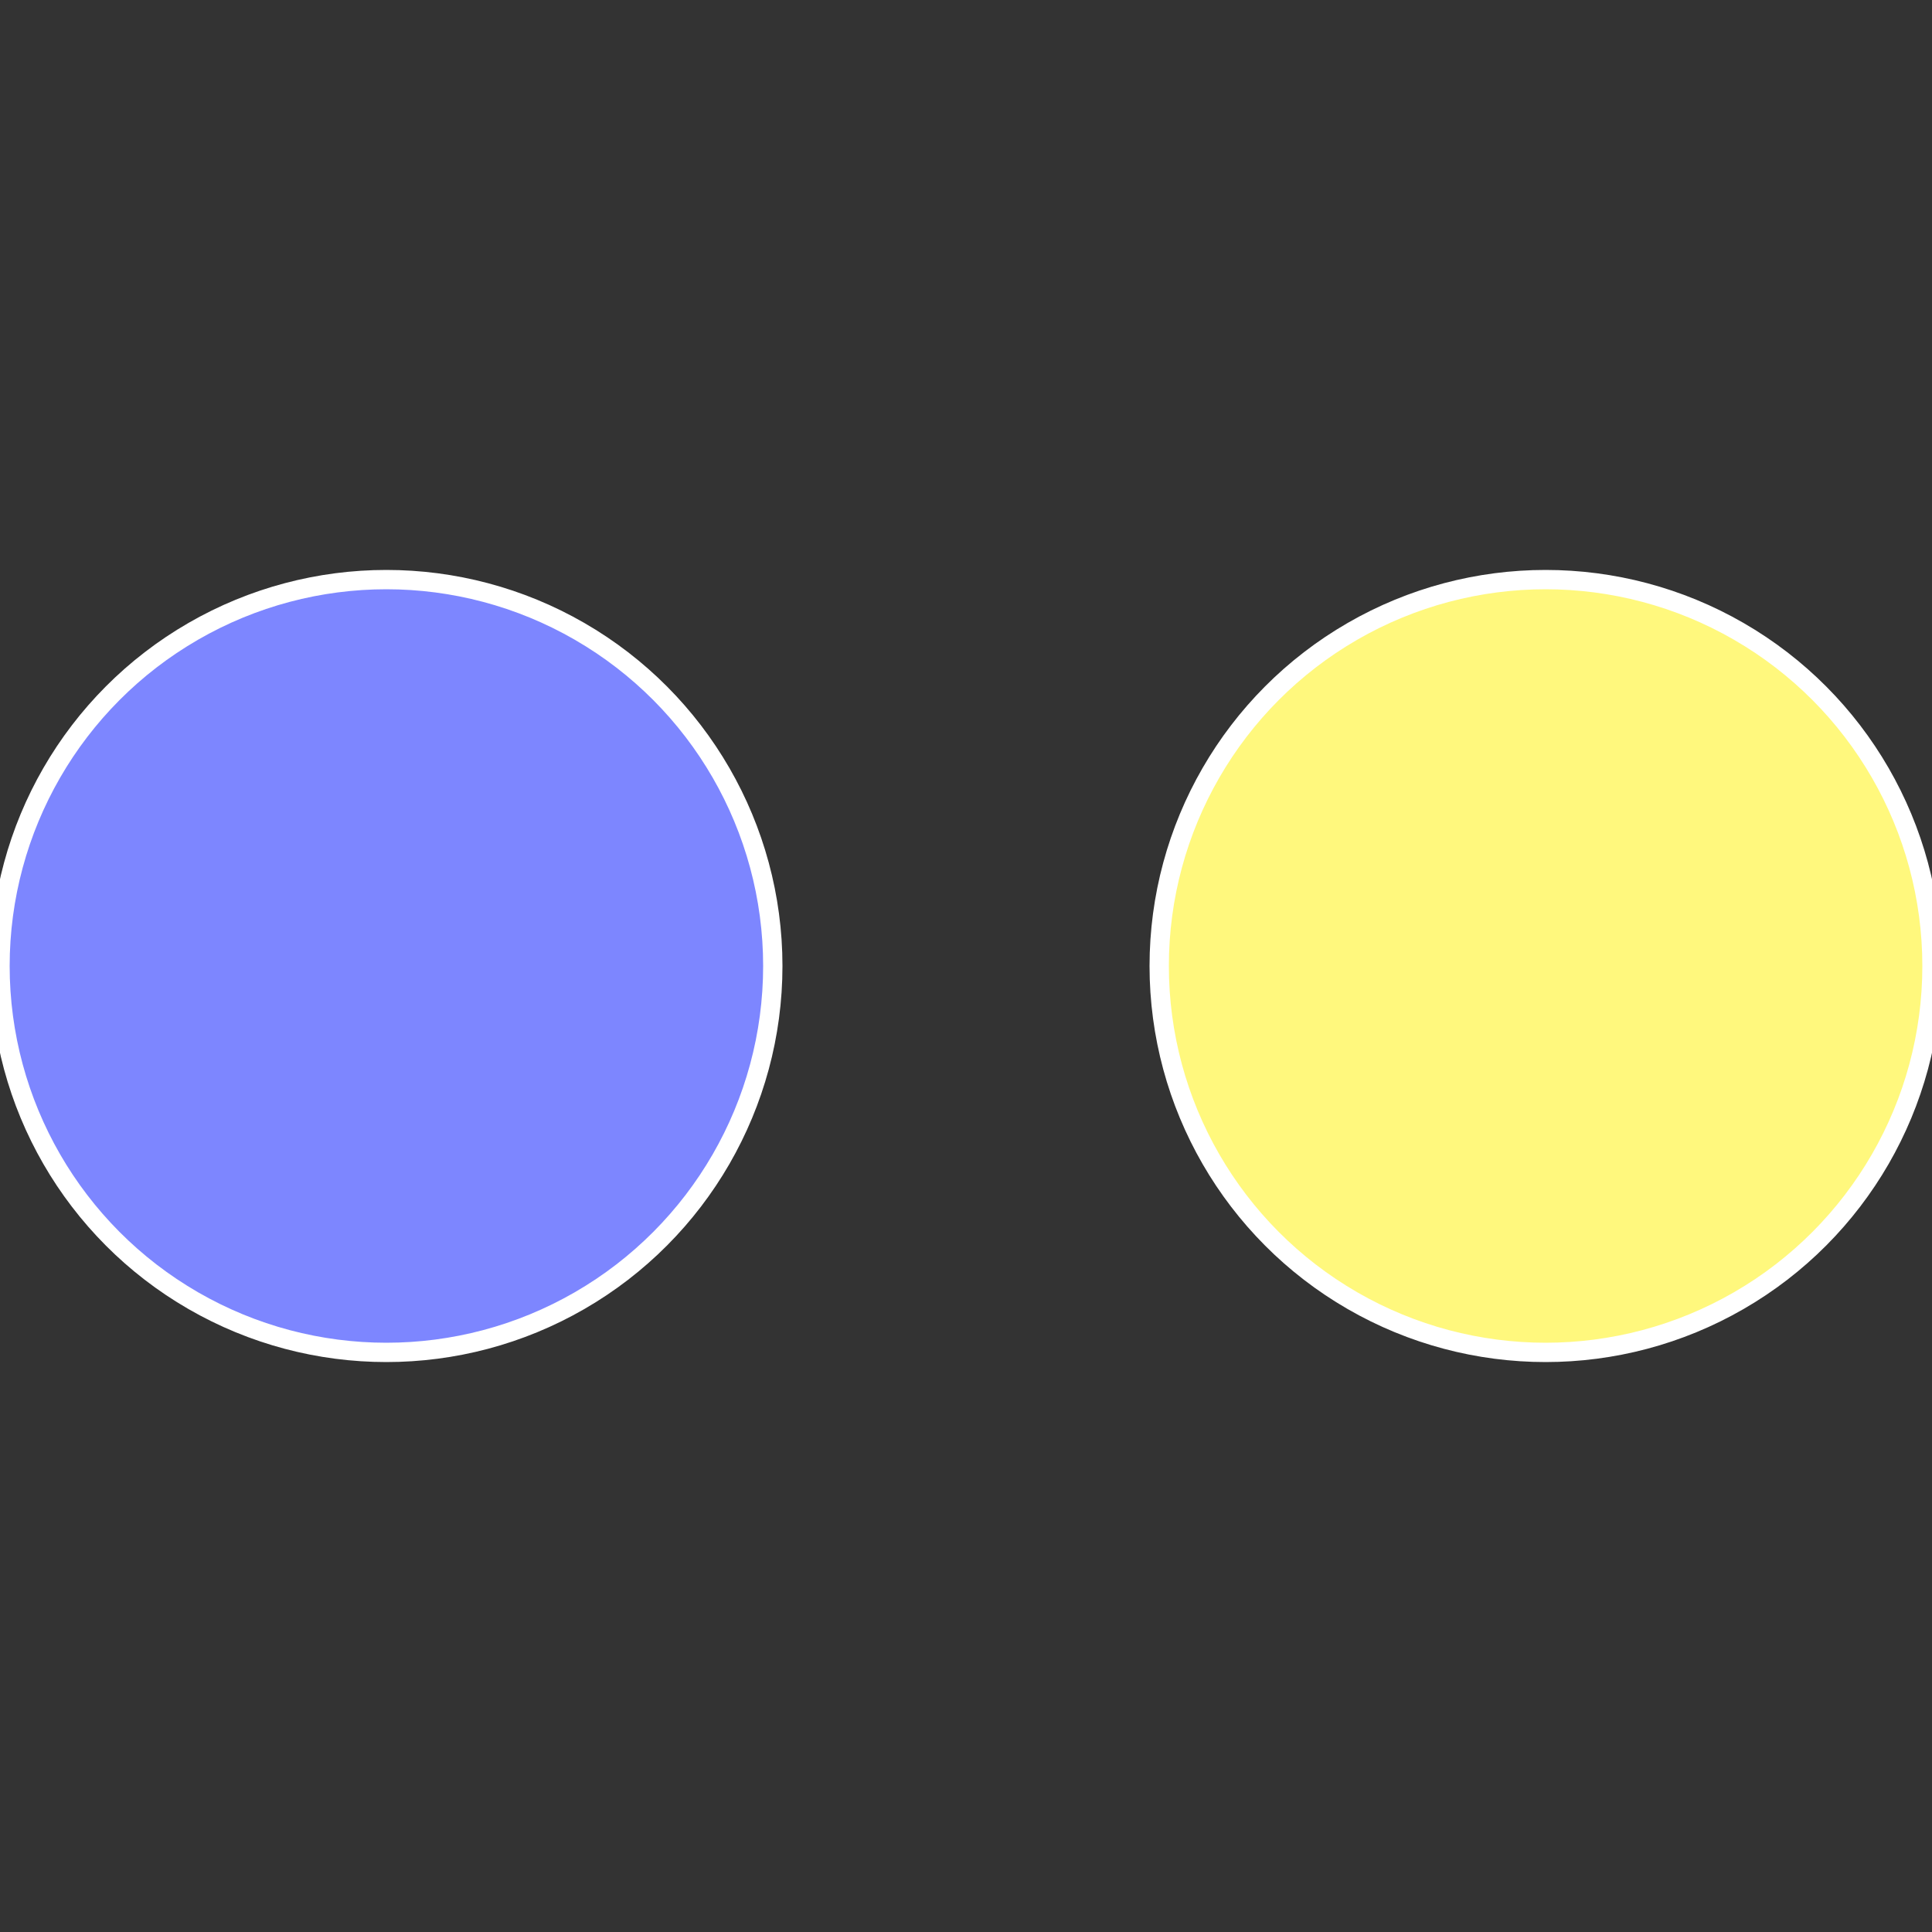
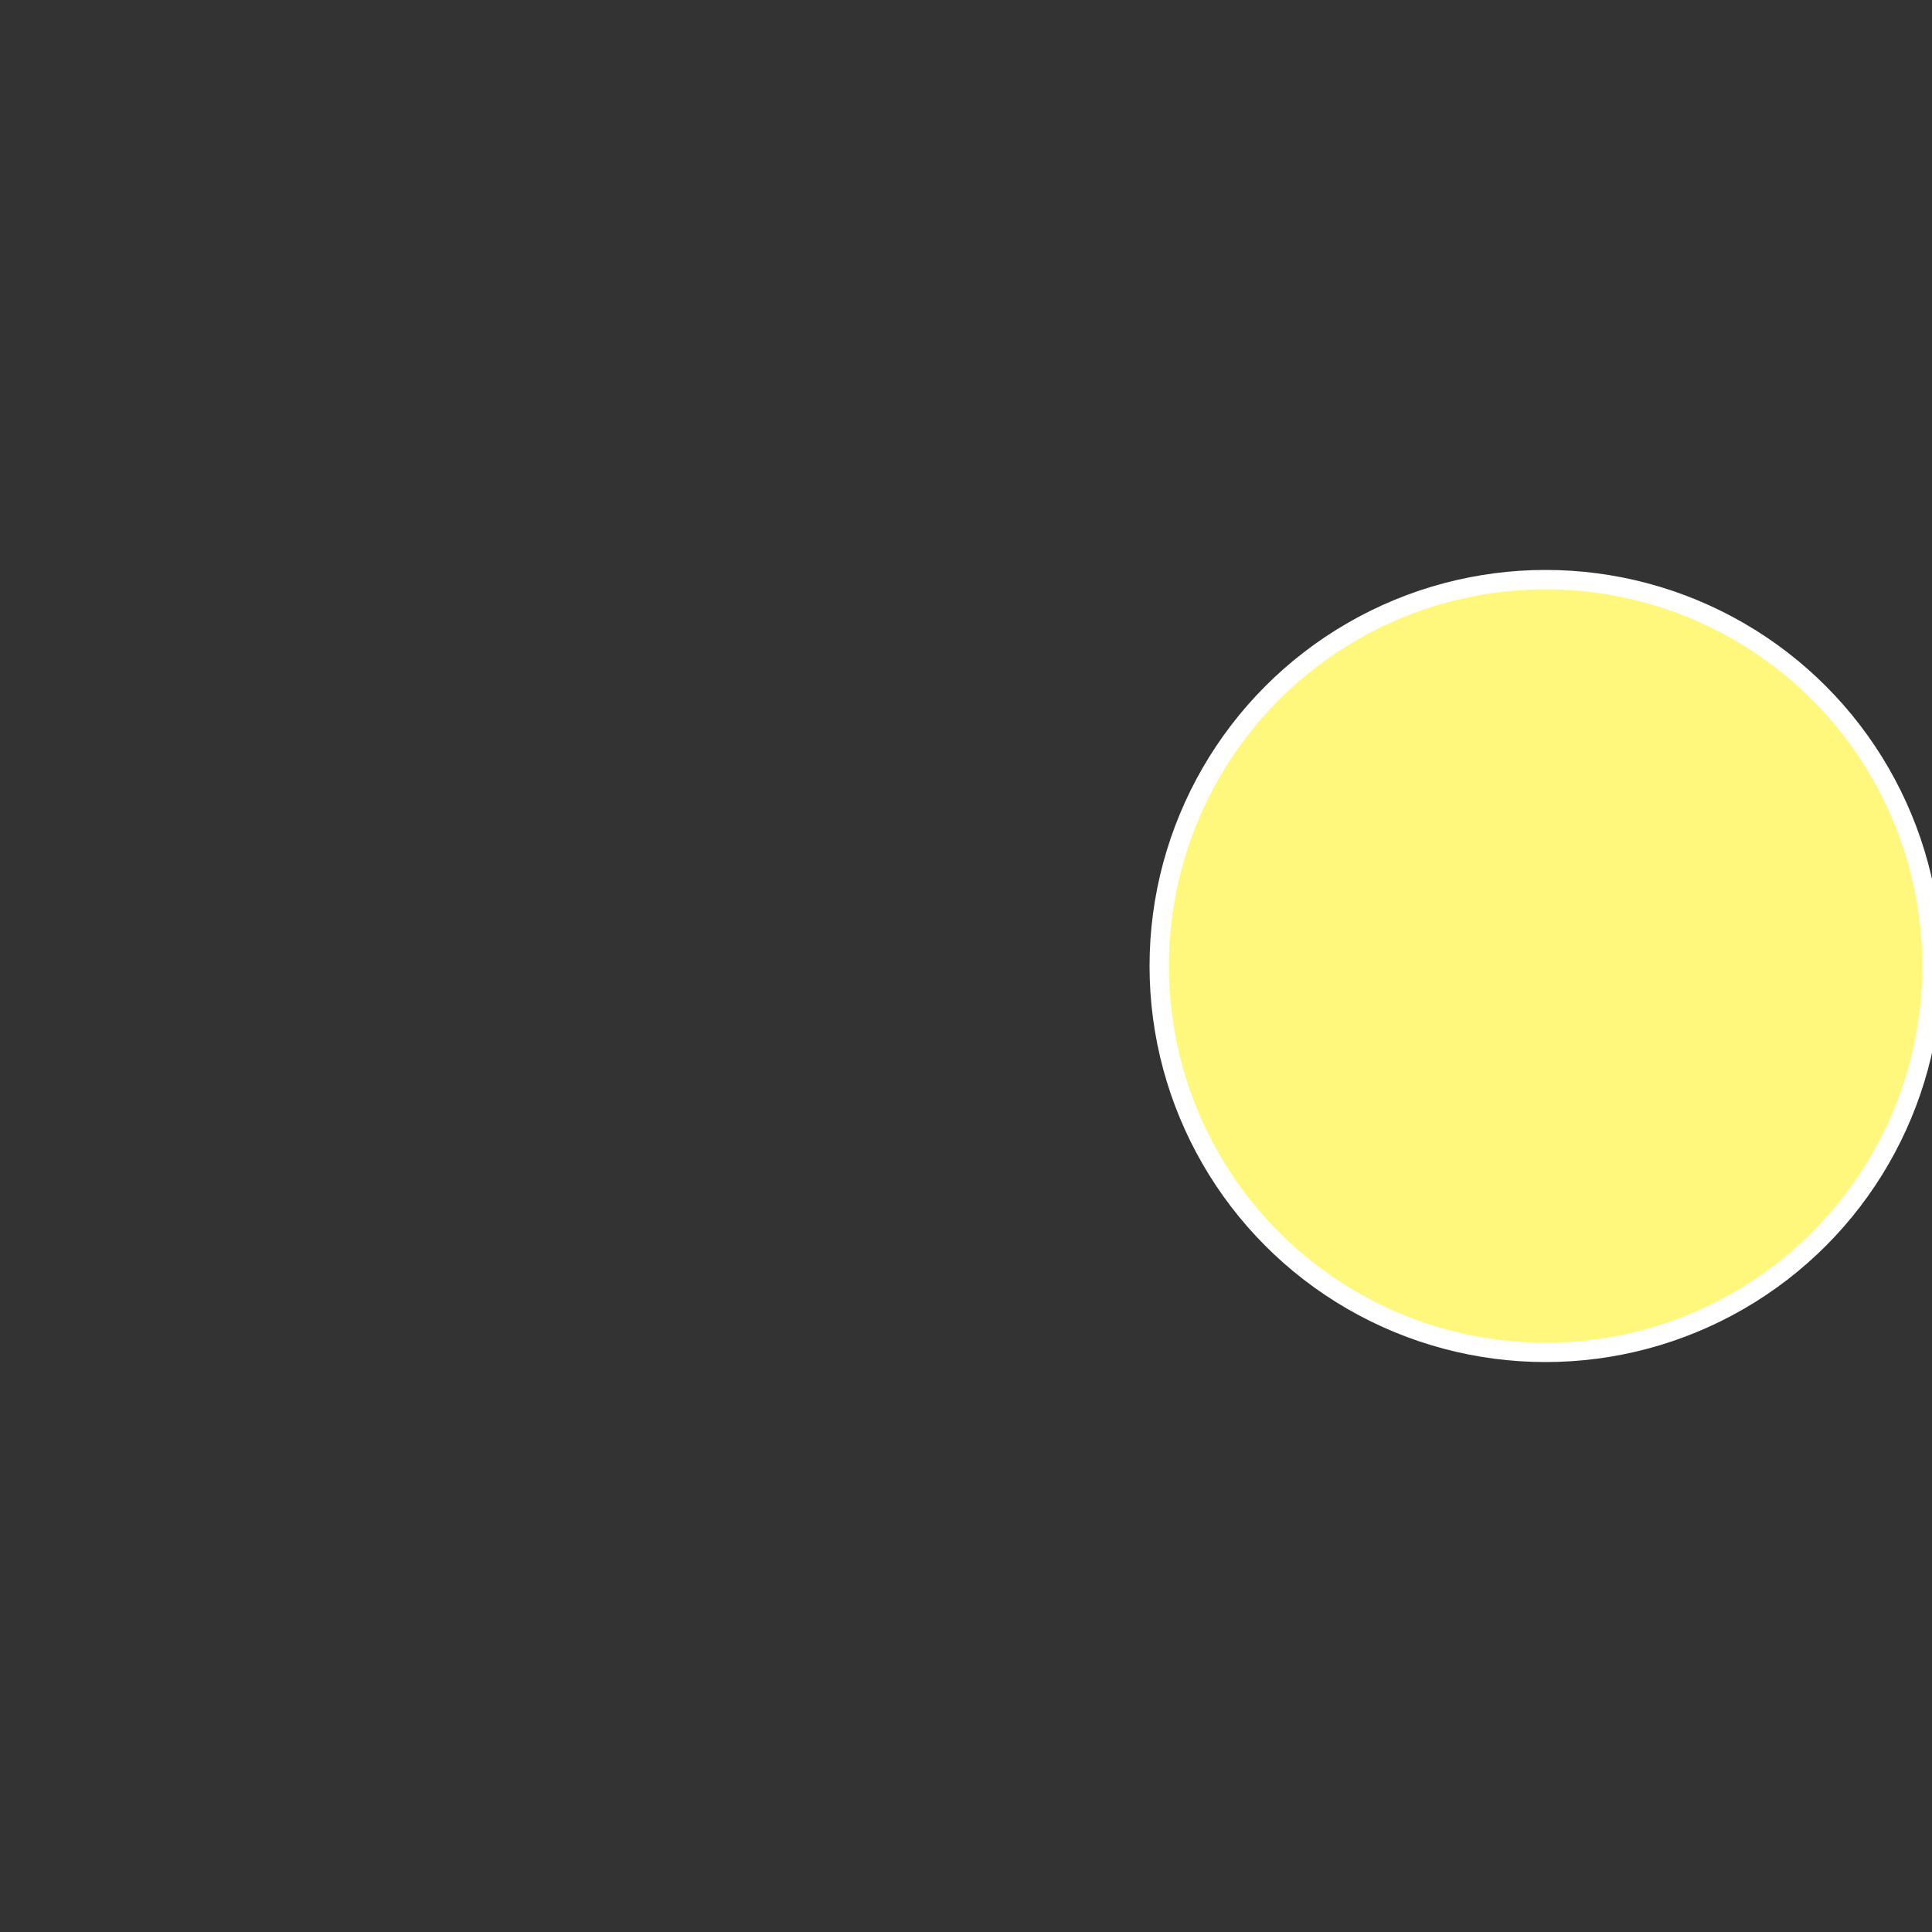
<svg xmlns="http://www.w3.org/2000/svg" width="500" height="500" viewBox="-1 -1 2 2">
  <rect x="-1" y="-1" width="2" height="2" fill="#333333" stroke="none" />
  <circle cx="0.6" cy="0" r="0.4" fill="#fff87d" stroke="#fff" stroke-width="1%" />
-   <circle cx="-0.6" cy="7.3478807948841E-17" r="0.4" fill="#7d86ff" stroke="#fff" stroke-width="1%" />
</svg>